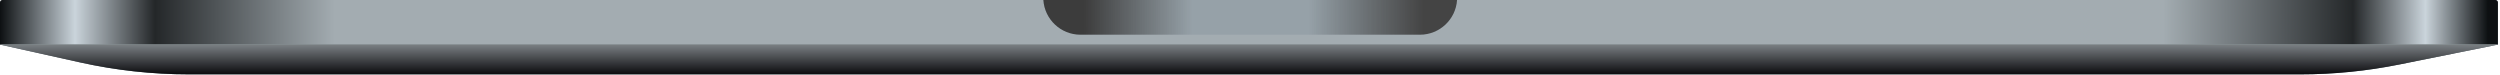
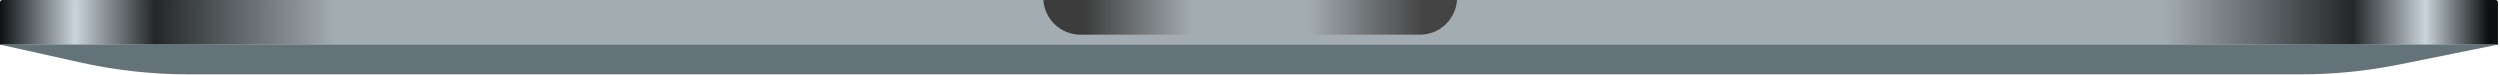
<svg xmlns="http://www.w3.org/2000/svg" fill="none" height="100%" overflow="visible" preserveAspectRatio="none" style="display: block;" viewBox="0 0 928 28" width="100%">
  <g id="Bottom">
    <g id="Base">
      <path d="M0 0.927C0 0.415 0.415 0 0.927 0H926.302C926.814 0 927.229 0.415 927.229 0.927V16.558H0V0.927Z" fill="#A3ACB1" />
      <path d="M0 0.927C0 0.415 0.415 0 0.927 0H926.302C926.814 0 927.229 0.415 927.229 0.927V16.558H0V0.927Z" fill="url(#paint0_linear_0_6930)" />
    </g>
    <g id="Bottom Curve">
      <path d="M0 16.558H927.229L890.646 23.936C878.577 26.37 866.295 27.596 853.983 27.596H70.03C56.499 27.596 43.009 26.115 29.801 23.18L0 16.558Z" fill="#647279" />
-       <path d="M0 16.558H927.229L890.646 23.936C878.577 26.37 866.295 27.596 853.983 27.596H70.03C56.499 27.596 43.009 26.115 29.801 23.18L0 16.558Z" fill="url(#paint1_linear_0_6930)" />
    </g>
    <g id="Groove">
-       <path clip-rule="evenodd" d="M387.296 -7.66276e-05C387.77 7.191 393.753 12.878 401.064 12.878H527.086C534.398 12.878 540.381 7.191 540.854 -7.66276e-05H387.296Z" fill="#96A1A8" fill-rule="evenodd" />
-       <path clip-rule="evenodd" d="M387.296 -7.66276e-05C387.77 7.191 393.753 12.878 401.064 12.878H527.086C534.398 12.878 540.381 7.191 540.854 -7.66276e-05H387.296Z" fill="url(#paint2_linear_0_6930)" fill-rule="evenodd" />
+       <path clip-rule="evenodd" d="M387.296 -7.66276e-05C387.77 7.191 393.753 12.878 401.064 12.878H527.086C534.398 12.878 540.381 7.191 540.854 -7.66276e-05H387.296" fill="url(#paint2_linear_0_6930)" fill-rule="evenodd" />
    </g>
  </g>
  <defs>
    <linearGradient gradientUnits="userSpaceOnUse" id="paint0_linear_0_6930" x1="-1.78871e-10" x2="927.229" y1="8.279" y2="8.279">
      <stop stop-color="#0D1012" />
      <stop offset="0.03" stop-color="#CAD4DB" />
      <stop offset="0.062" stop-color="#242729" />
      <stop offset="0.134" stop-color="#A3ACB1" />
      <stop offset="0.866" stop-color="#A3ACB1" />
      <stop offset="0.942" stop-color="#242729" />
      <stop offset="0.971" stop-color="#CAD4DB" />
      <stop offset="0.996" stop-color="#0D1012" />
    </linearGradient>
    <linearGradient gradientUnits="userSpaceOnUse" id="paint1_linear_0_6930" x1="463.615" x2="463.615" y1="16.558" y2="27.596">
      <stop stop-color="#7A7F83" />
      <stop offset="1" stop-color="#0B0B0E" />
    </linearGradient>
    <linearGradient gradientUnits="userSpaceOnUse" id="paint2_linear_0_6930" x1="402.444" x2="528.466" y1="7.819" y2="7.819">
      <stop stop-color="#3C3C3C" />
      <stop offset="0.318" stop-color="#3C3C3C" stop-opacity="0" />
      <stop offset="0.661" stop-color="#3C3C3C" stop-opacity="0" />
      <stop offset="1" stop-color="#444444" />
    </linearGradient>
  </defs>
</svg>